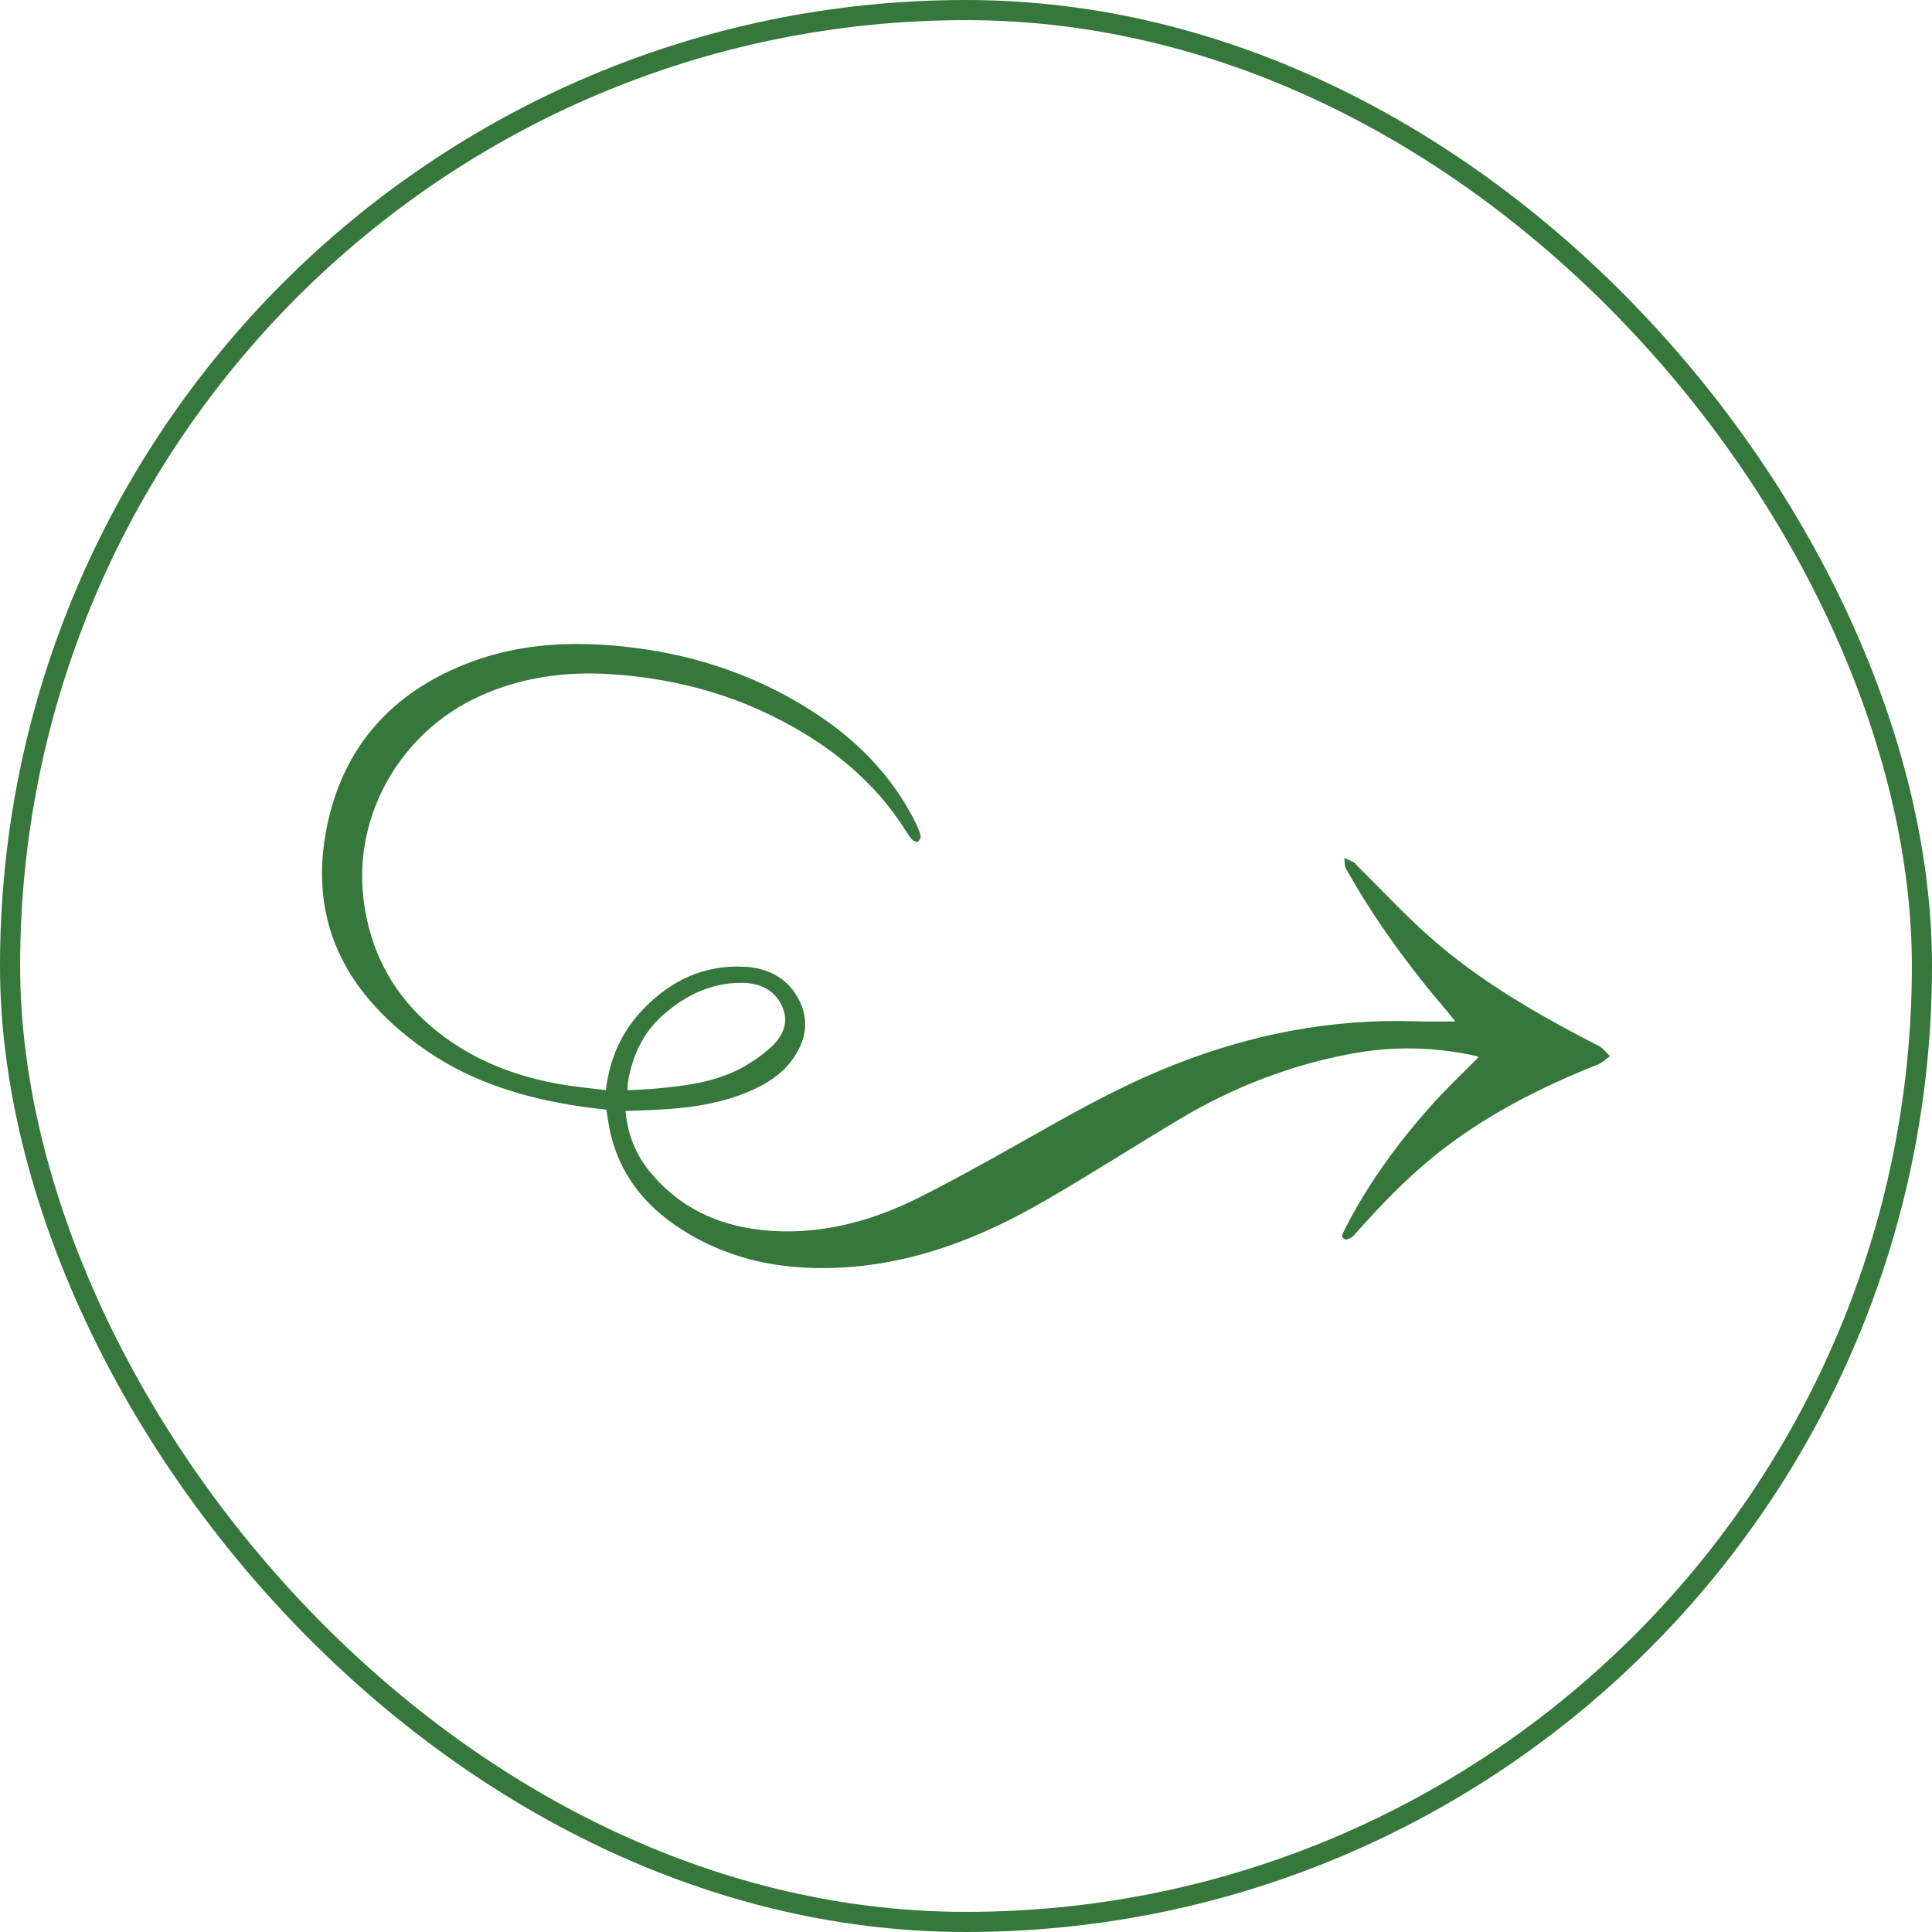
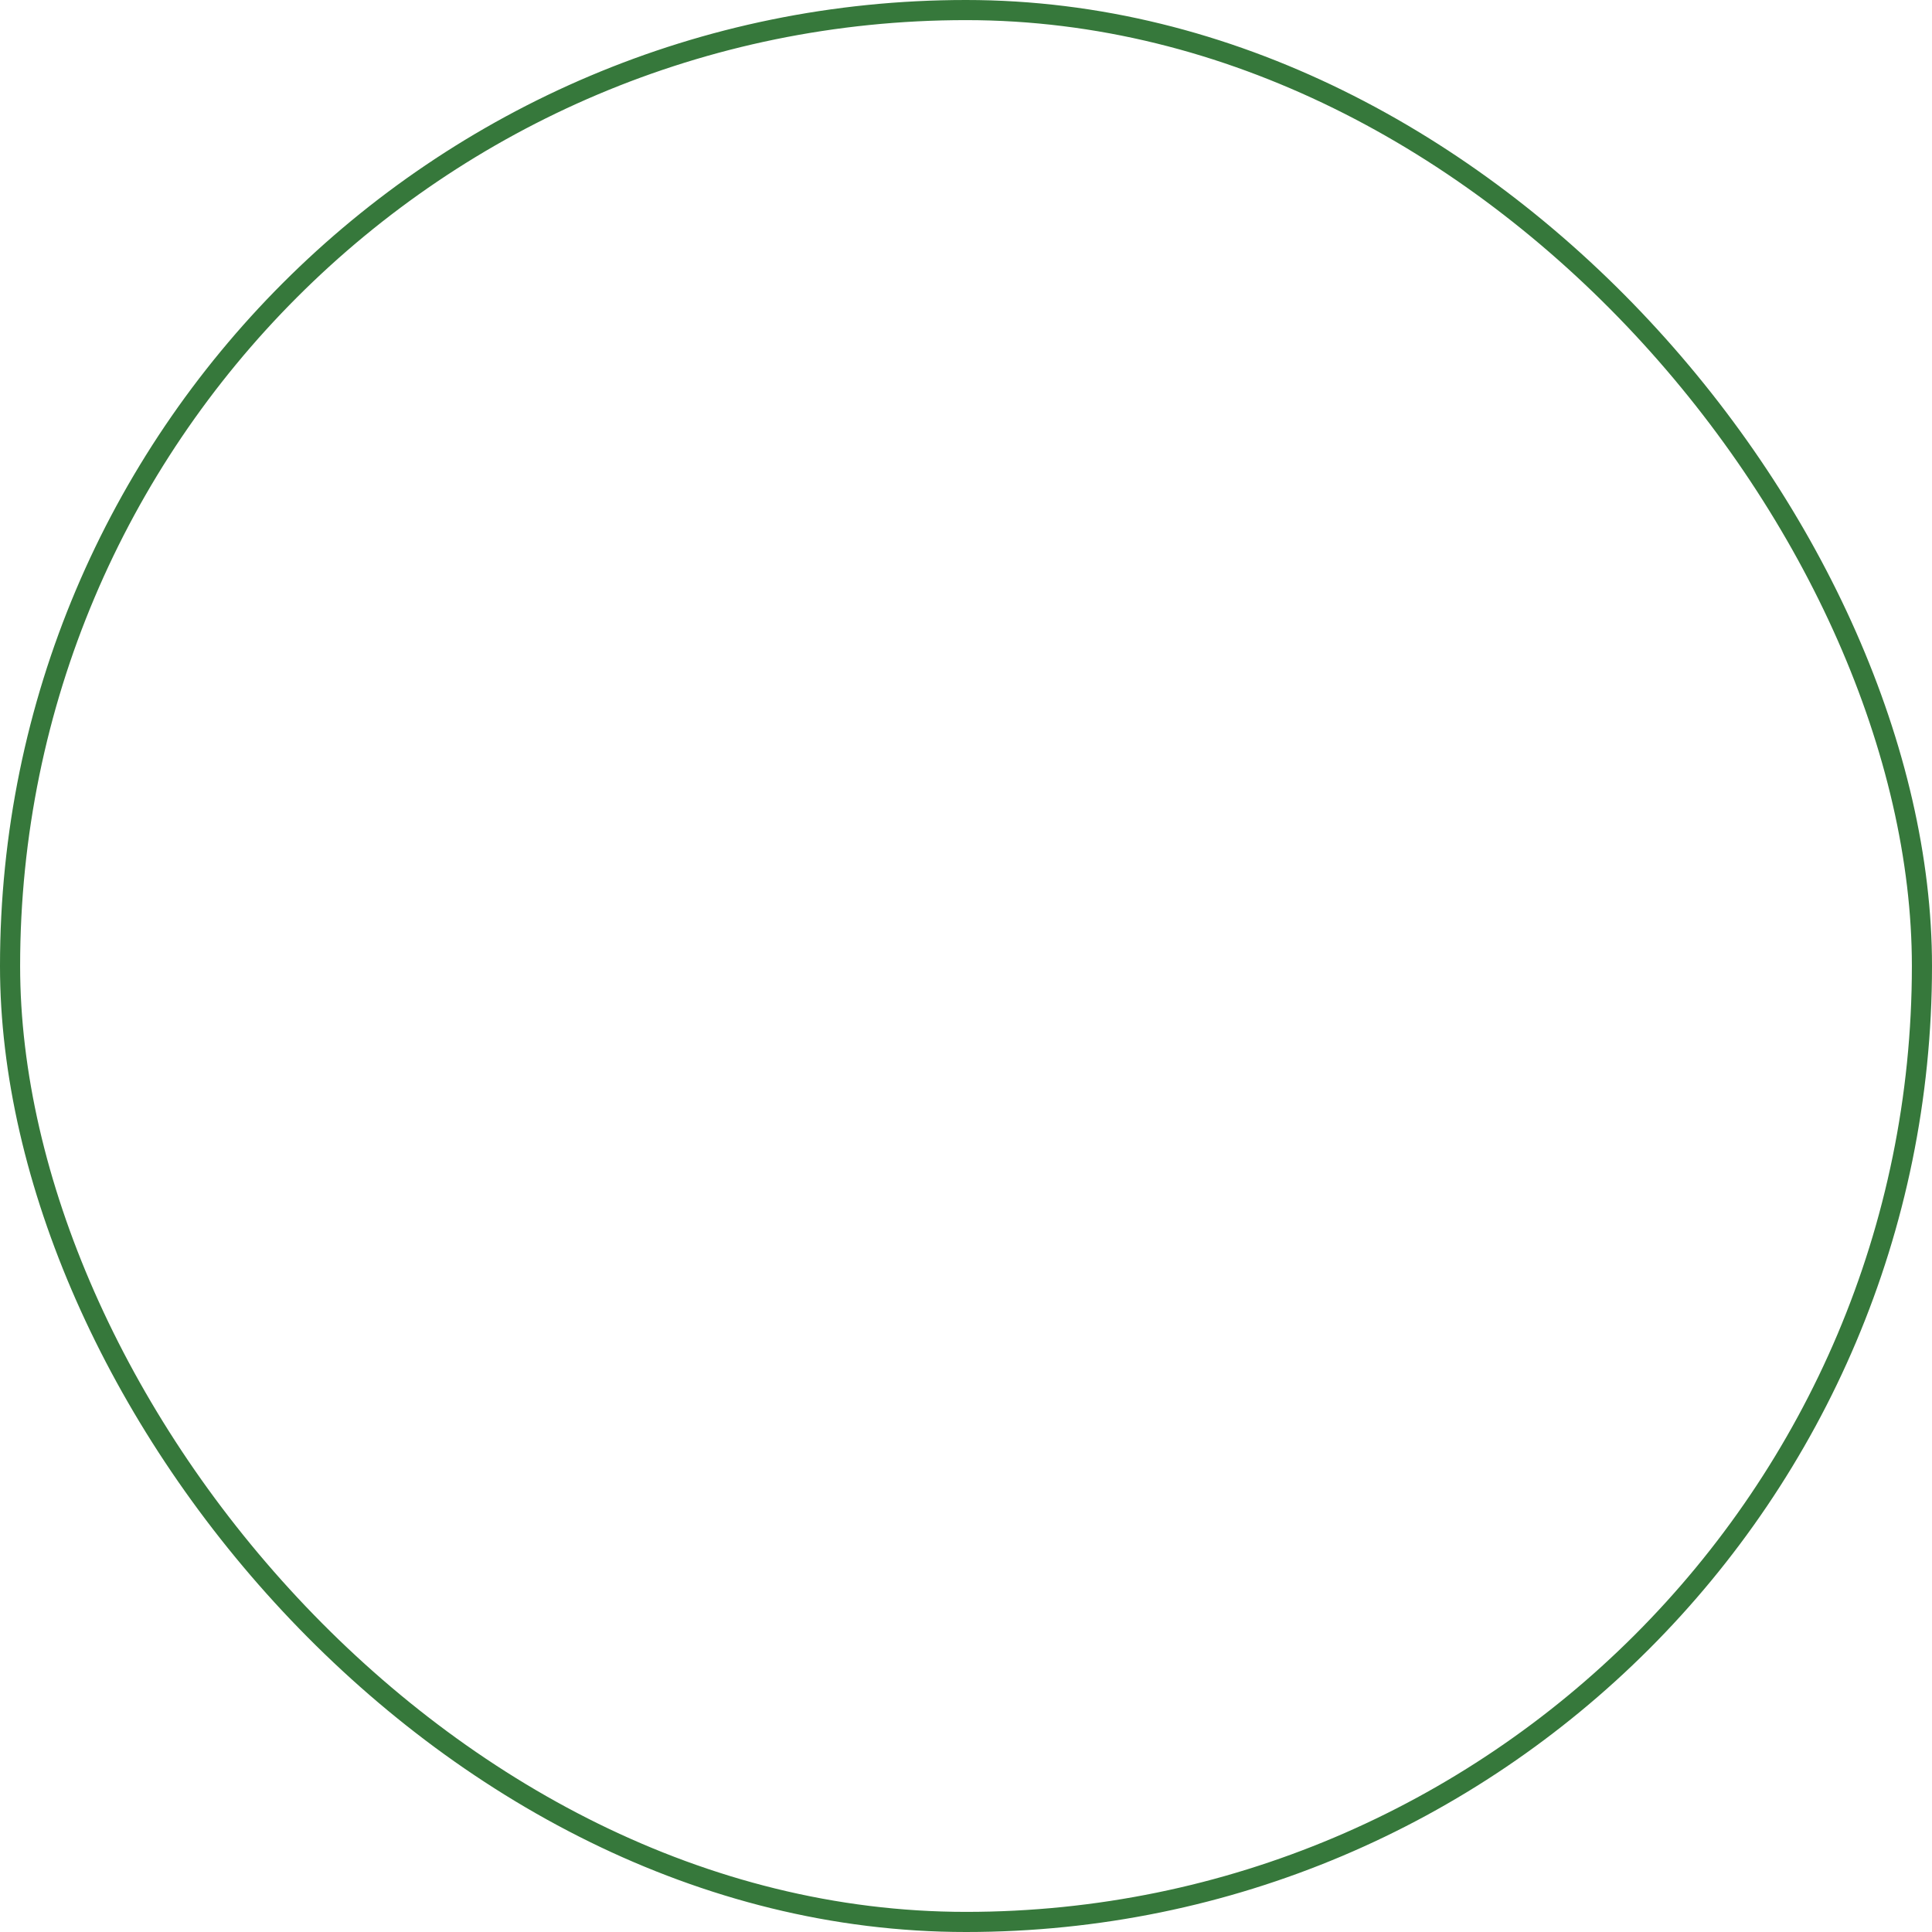
<svg xmlns="http://www.w3.org/2000/svg" width="96" height="96" viewBox="0 0 96 96" fill="none">
  <rect x="0.5" y="0.5" width="95" height="95" rx="47.5" stroke="#36783B" />
-   <path d="M31.084 55.207C31.807 55.174 32.497 55.158 33.186 55.109C34.655 55.006 36.092 54.754 37.434 54.139C38.172 53.801 38.84 53.364 39.324 52.716C40.016 51.789 40.244 50.779 39.722 49.722C39.191 48.649 38.225 48.105 37.014 48.038C34.99 47.926 33.342 48.719 31.988 50.117C30.905 51.235 30.294 52.568 30.108 54.168C29.33 54.069 28.565 54.004 27.814 53.871C25.926 53.536 24.145 52.914 22.559 51.858C19.929 50.108 18.427 47.703 18.06 44.648C17.561 40.496 19.91 36.374 23.825 34.595C25.904 33.651 28.104 33.347 30.393 33.502C33.224 33.692 35.916 34.355 38.437 35.607C41.158 36.959 43.447 38.78 45.042 41.332C45.127 41.469 45.215 41.609 45.33 41.723C45.397 41.79 45.576 41.862 45.605 41.834C45.684 41.76 45.767 41.621 45.745 41.53C45.693 41.304 45.598 41.084 45.493 40.874C44.436 38.761 42.865 37.052 40.892 35.695C37.938 33.663 34.625 32.51 31.016 32.129C28.455 31.859 25.923 31.971 23.494 32.86C19.387 34.362 16.933 37.249 16.19 41.361C15.351 46.002 17.334 49.548 21.214 52.221C23.463 53.77 26.037 54.549 28.744 54.964C29.199 55.035 29.659 55.081 30.132 55.14C30.199 55.535 30.242 55.926 30.332 56.308C30.91 58.764 32.527 60.436 34.766 61.611C36.936 62.749 39.28 63.109 41.731 62.988C45.414 62.806 48.709 61.512 51.813 59.726C54.115 58.401 56.344 56.963 58.625 55.604C61.278 54.023 64.137 52.91 67.209 52.347C69.25 51.974 71.3 52.018 73.332 52.469C73.391 52.483 73.446 52.516 73.473 52.527C72.668 53.345 71.83 54.127 71.077 54.977C69.458 56.802 68.026 58.755 66.911 60.909C66.882 60.964 66.85 61.017 66.827 61.075C66.76 61.249 66.565 61.461 66.832 61.582C66.931 61.626 67.183 61.488 67.287 61.37C68.529 59.969 69.813 58.614 71.287 57.426C73.725 55.462 76.489 54.049 79.413 52.888C79.63 52.801 79.806 52.62 80 52.482C79.818 52.311 79.666 52.088 79.451 51.977C76.453 50.437 73.539 48.769 71.03 46.544C69.778 45.434 68.64 44.206 67.451 43.03C67.398 42.977 67.361 42.9 67.298 42.865C67.138 42.777 66.967 42.708 66.8 42.63C66.823 42.805 66.794 43.006 66.875 43.151C68.288 45.679 69.999 48.014 71.891 50.232C72.033 50.399 72.168 50.573 72.313 50.753C71.641 50.753 71.016 50.771 70.394 50.75C66.177 50.605 62.149 51.391 58.26 52.94C56.271 53.732 54.391 54.706 52.538 55.746C50.288 57.009 48.052 58.299 45.748 59.465C43.604 60.549 41.302 61.239 38.843 61.184C36.198 61.124 33.918 60.237 32.256 58.179C31.561 57.317 31.18 56.32 31.082 55.208L31.084 55.207ZM31.18 54.171C31.188 54.003 31.182 53.893 31.2 53.786C31.419 52.475 31.942 51.304 32.987 50.399C34.076 49.456 35.329 48.837 36.83 48.836C37.722 48.835 38.474 49.158 38.856 49.988C39.232 50.804 38.896 51.508 38.287 52.055C37.789 52.501 37.209 52.896 36.6 53.19C35.334 53.802 33.936 53.97 32.54 54.096C32.097 54.136 31.653 54.146 31.18 54.171Z" fill="#36783B" />
</svg>